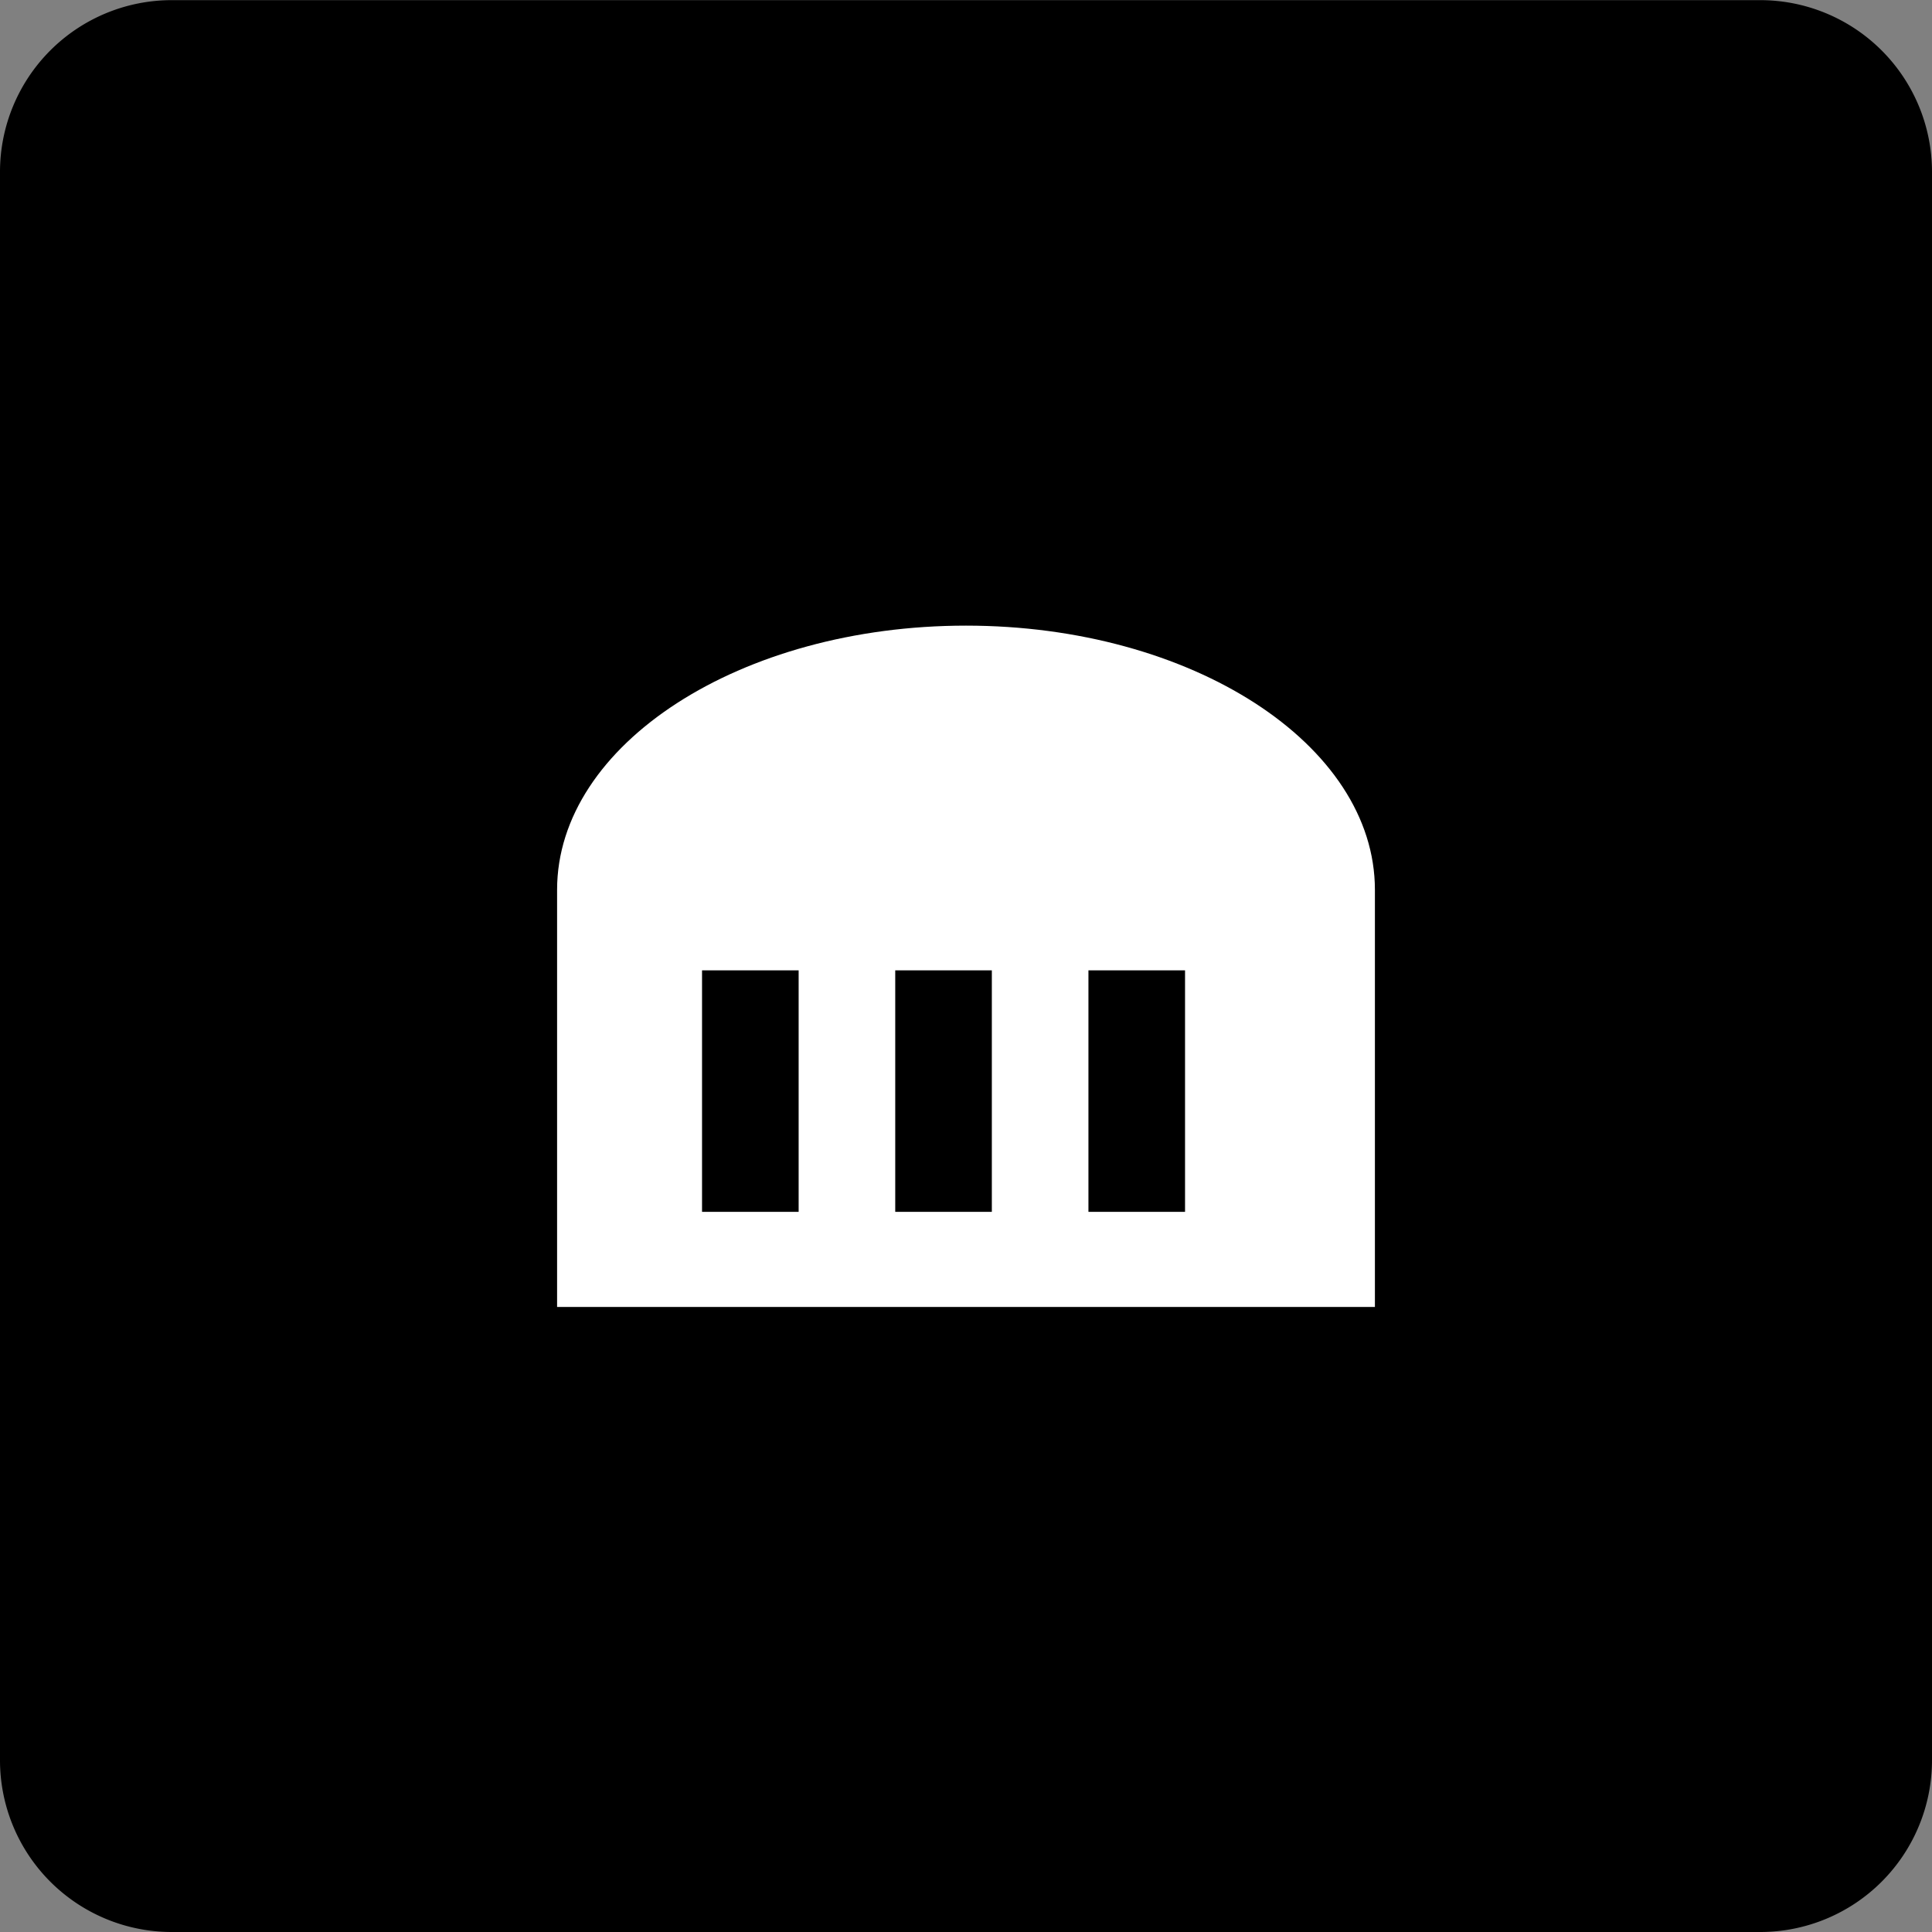
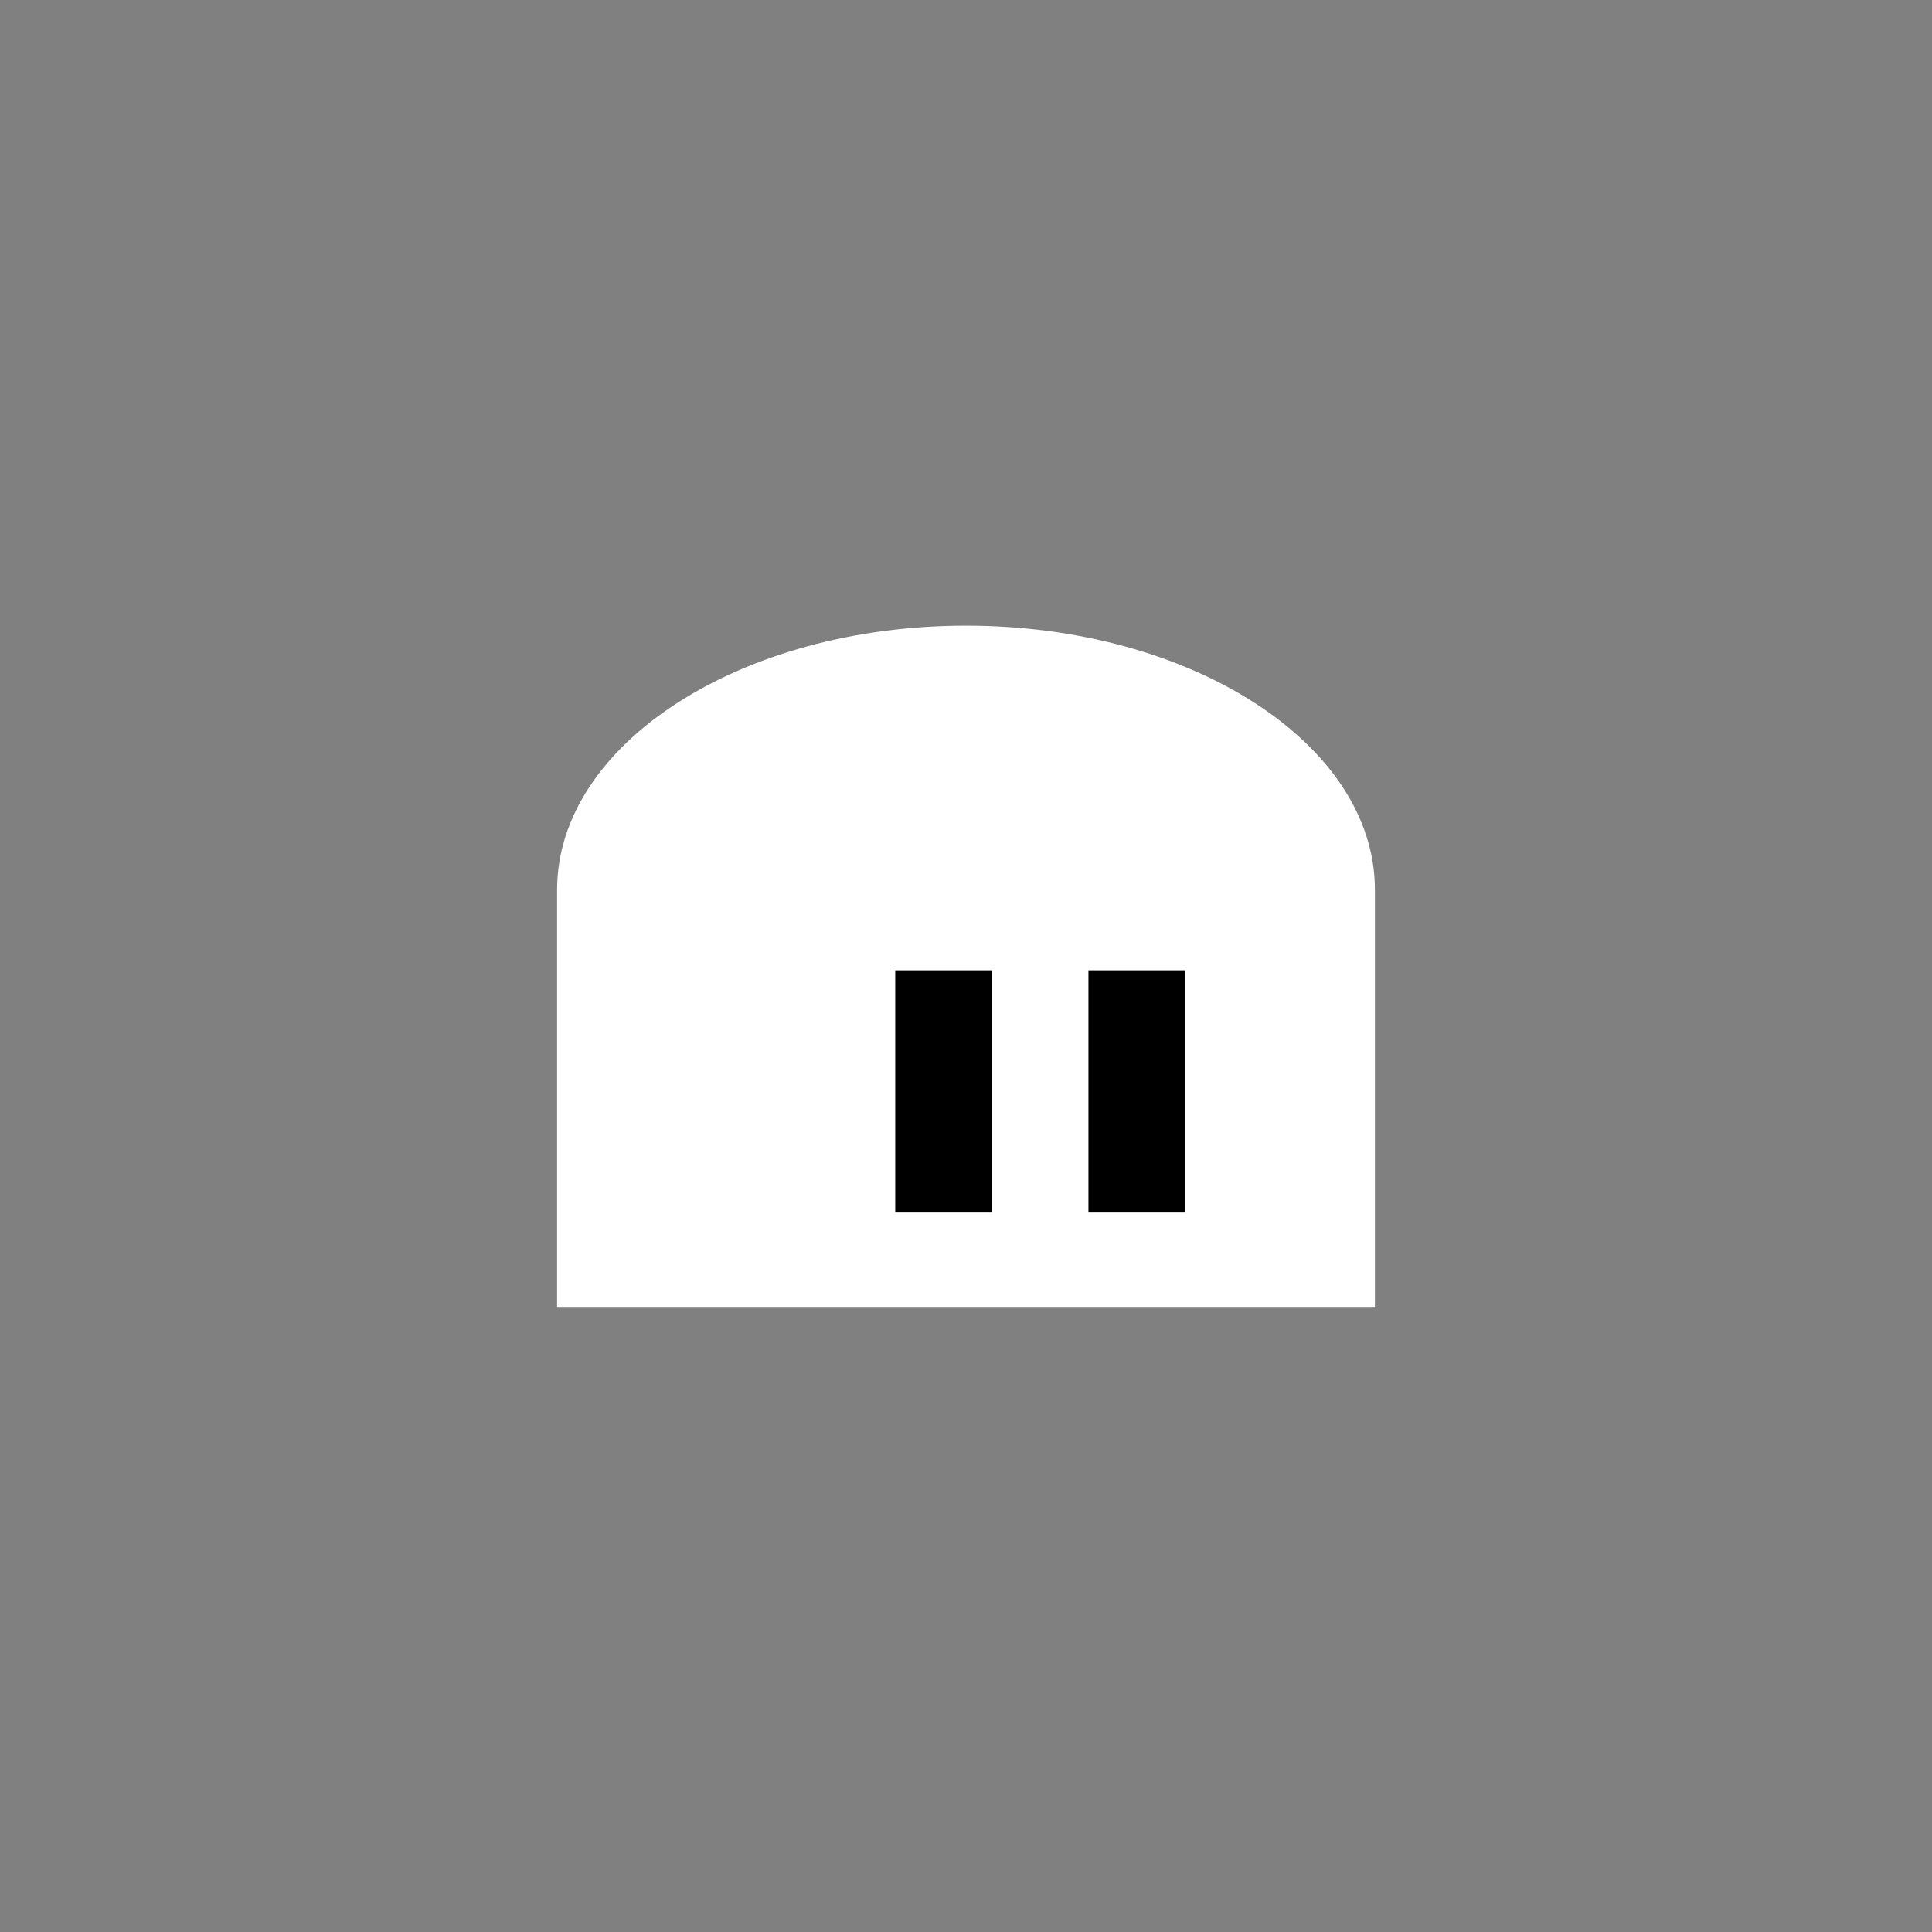
<svg xmlns="http://www.w3.org/2000/svg" width="40" height="40" viewBox="0 0 40 40">
  <rect x="0" y="0" width="40" height="40" fill="#808080" stroke="none" />
  <defs>
    <clipPath id="a">
      <path d="M0,16.841H40v-40H0Z" transform="translate(0 23.159)" />
    </clipPath>
  </defs>
  <g transform="translate(-1554.84 -1523.91)">
    <g transform="translate(102.84 59.91)">
      <g transform="translate(1452 1487.159)">
        <g transform="translate(0 -23.159)" clip-path="url(#a)">
          <g transform="translate(0)">
-             <path d="M15.344,16.841H-17.545A3.556,3.556,0,0,1-21.1,13.285V-19.6a3.556,3.556,0,0,1,3.555-3.556H15.344A3.557,3.557,0,0,1,18.9-19.6V13.285a3.557,3.557,0,0,1-3.556,3.556" transform="translate(21.1 23.159)" />
-           </g>
+             </g>
          <g transform="translate(3.006 3.006)">
-             <path d="M13.561,14.31H-16.87a1.778,1.778,0,0,1-1.779-1.777V-17.9a1.778,1.778,0,0,1,1.779-1.777H13.561A1.778,1.778,0,0,1,15.339-17.9V12.532a1.778,1.778,0,0,1-1.777,1.777" transform="translate(18.649 19.678)" />
-           </g>
+             </g>
        </g>
      </g>
    </g>
    <g transform="translate(80.375)">
      <path d="M10078.466,5686.2h-16.932v-8.636c0-3.016,3.8-5.47,8.466-5.47s8.466,2.454,8.466,5.47v8.635Z" transform="translate(-8575.535 -4135.231)" fill="#fff" />
      <path d="M10078.466,5686.7h-17.432v-9.136a5.211,5.211,0,0,1,2.711-4.286,12.458,12.458,0,0,1,12.51,0,5.211,5.211,0,0,1,2.711,4.286v9.135Zm-16.432-1h15.932v-8.136a4.258,4.258,0,0,0-2.254-3.446,11.467,11.467,0,0,0-11.424,0,4.258,4.258,0,0,0-2.254,3.446Z" transform="translate(-8575.535 -4135.231)" fill="rgba(0,0,0,0)" />
      <g transform="translate(-1)">
        <rect width="2" height="5" transform="translate(1490 1544)" fill="#fff" />
-         <path d="M1,1V1M0,0H2V5H0Z" transform="translate(1490 1544)" />
        <rect width="2" height="5" transform="translate(1494 1544)" fill="#fff" />
        <path d="M1,1V1M0,0H2V5H0Z" transform="translate(1494 1544)" />
        <rect width="2" height="5" transform="translate(1498 1544)" fill="#fff" />
        <path d="M1,1V1M0,0H2V5H0Z" transform="translate(1498 1544)" />
      </g>
    </g>
  </g>
</svg>